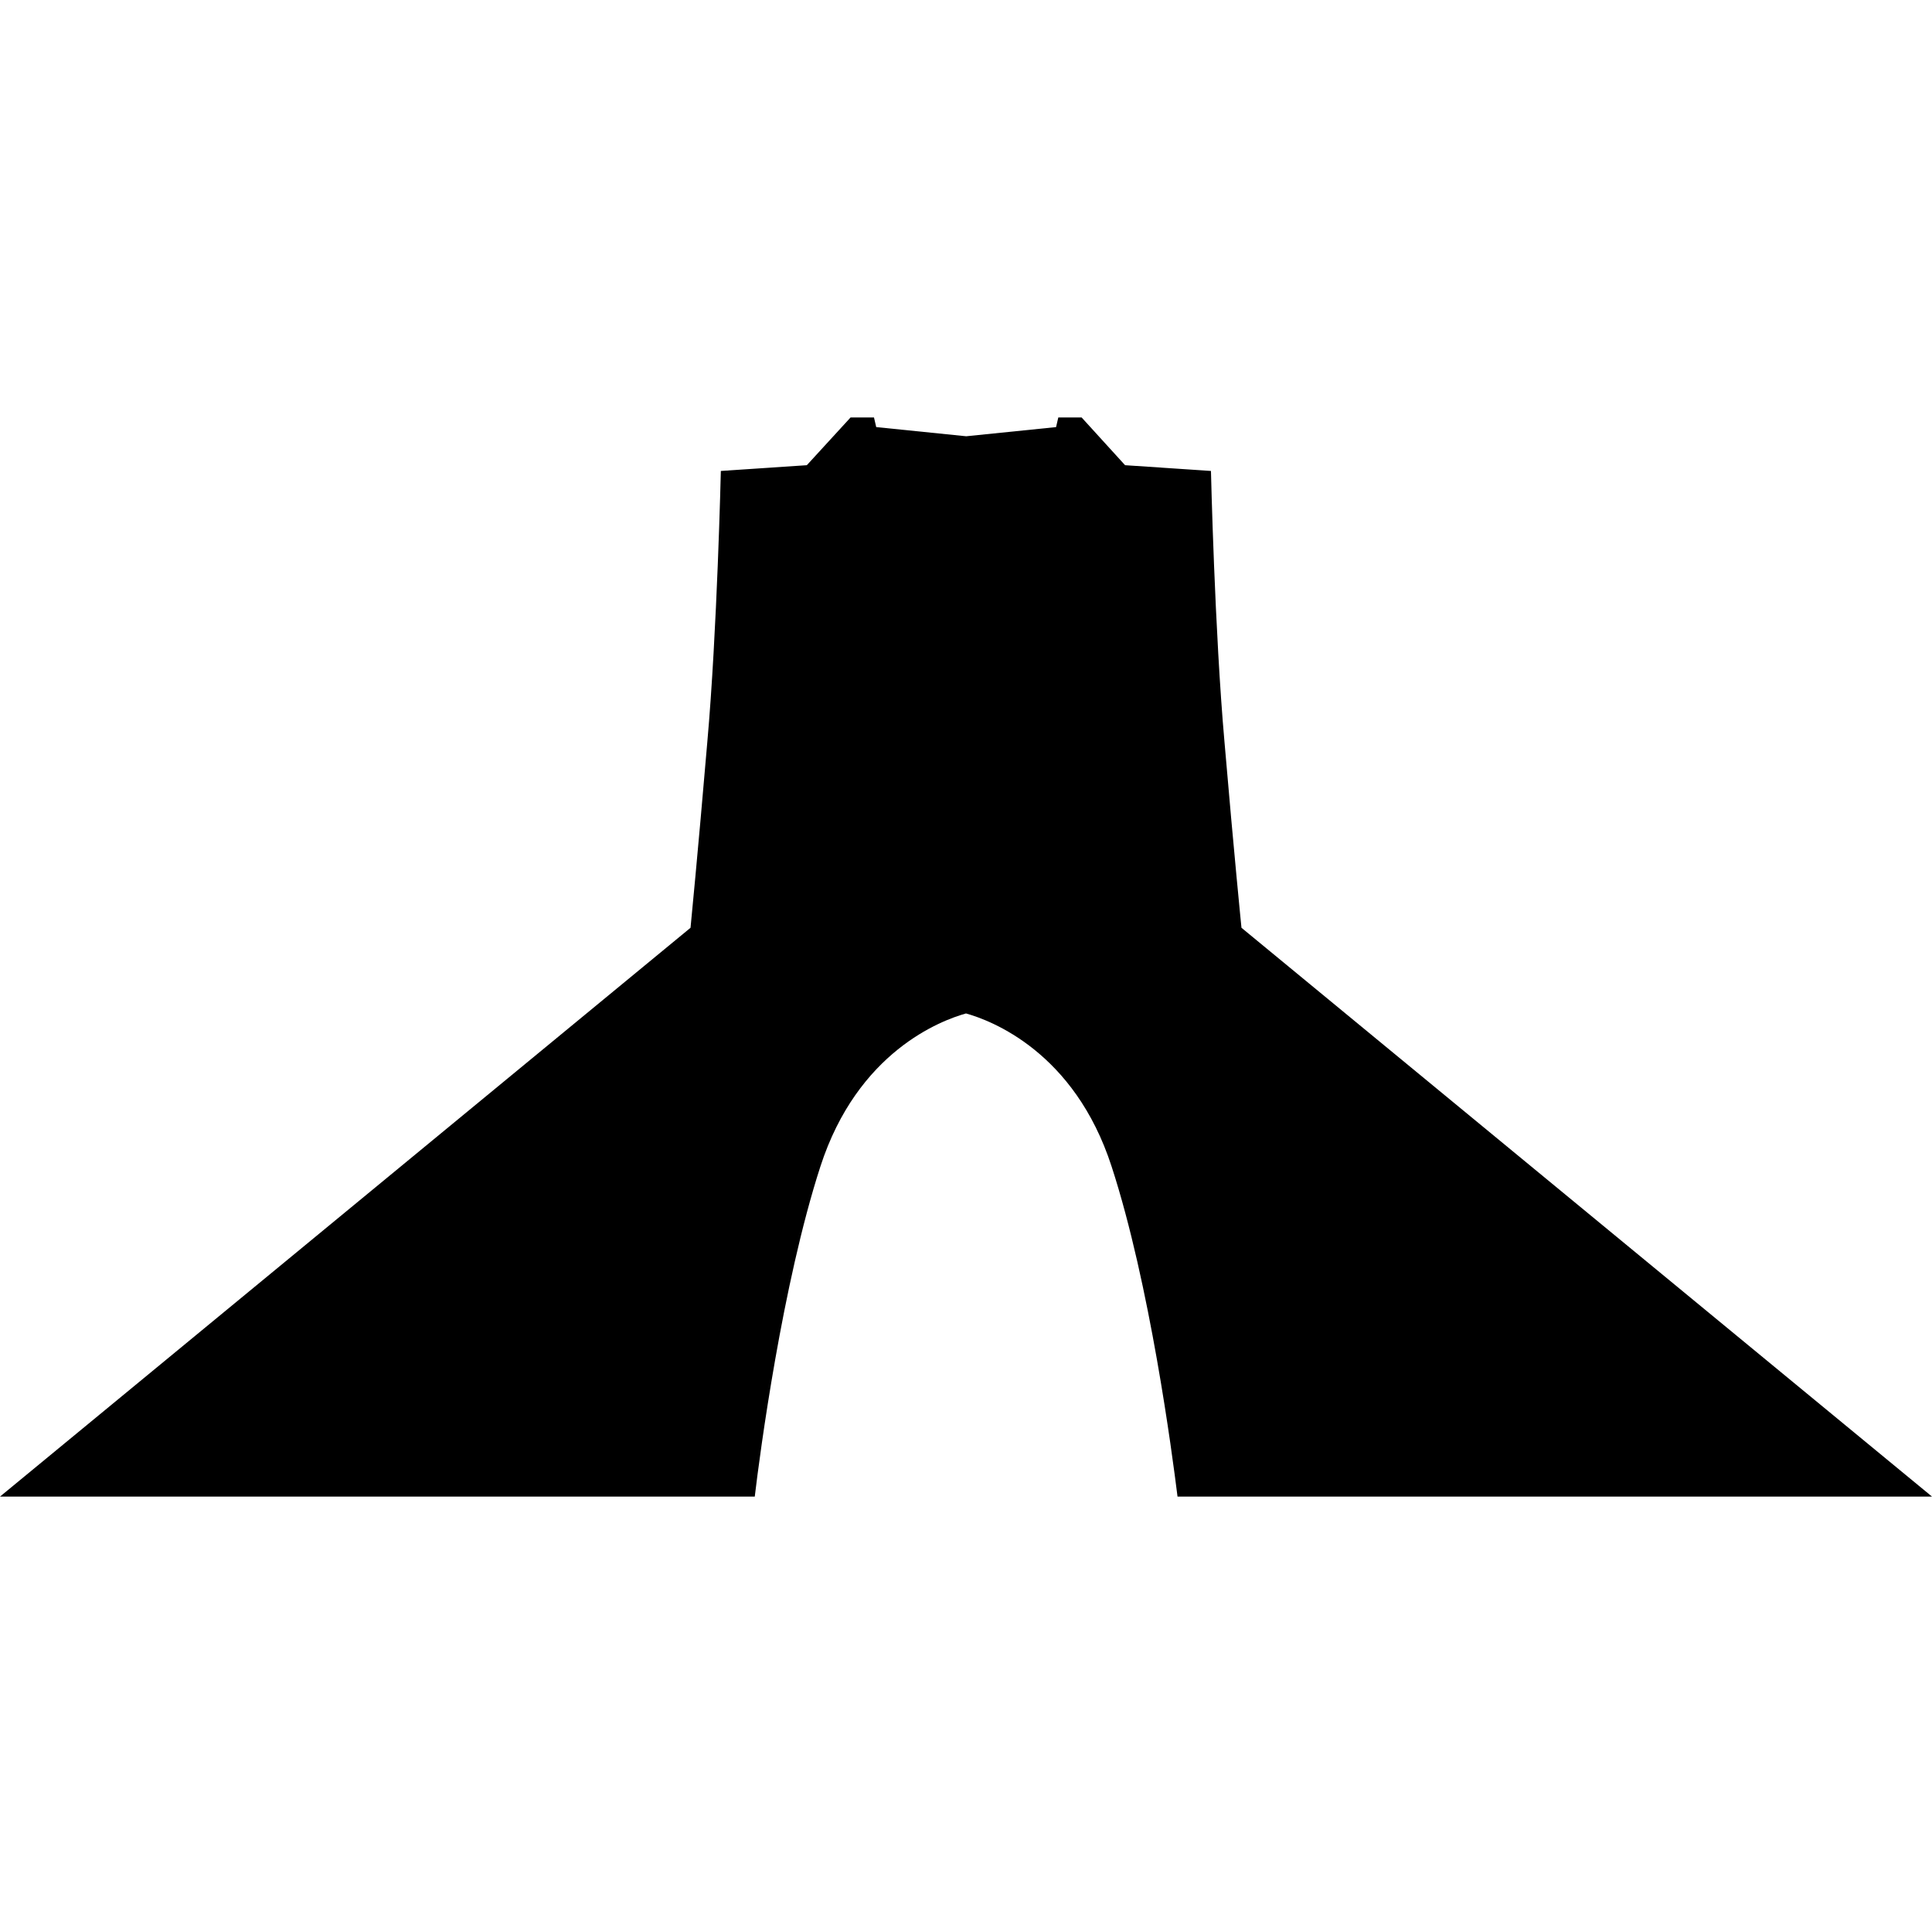
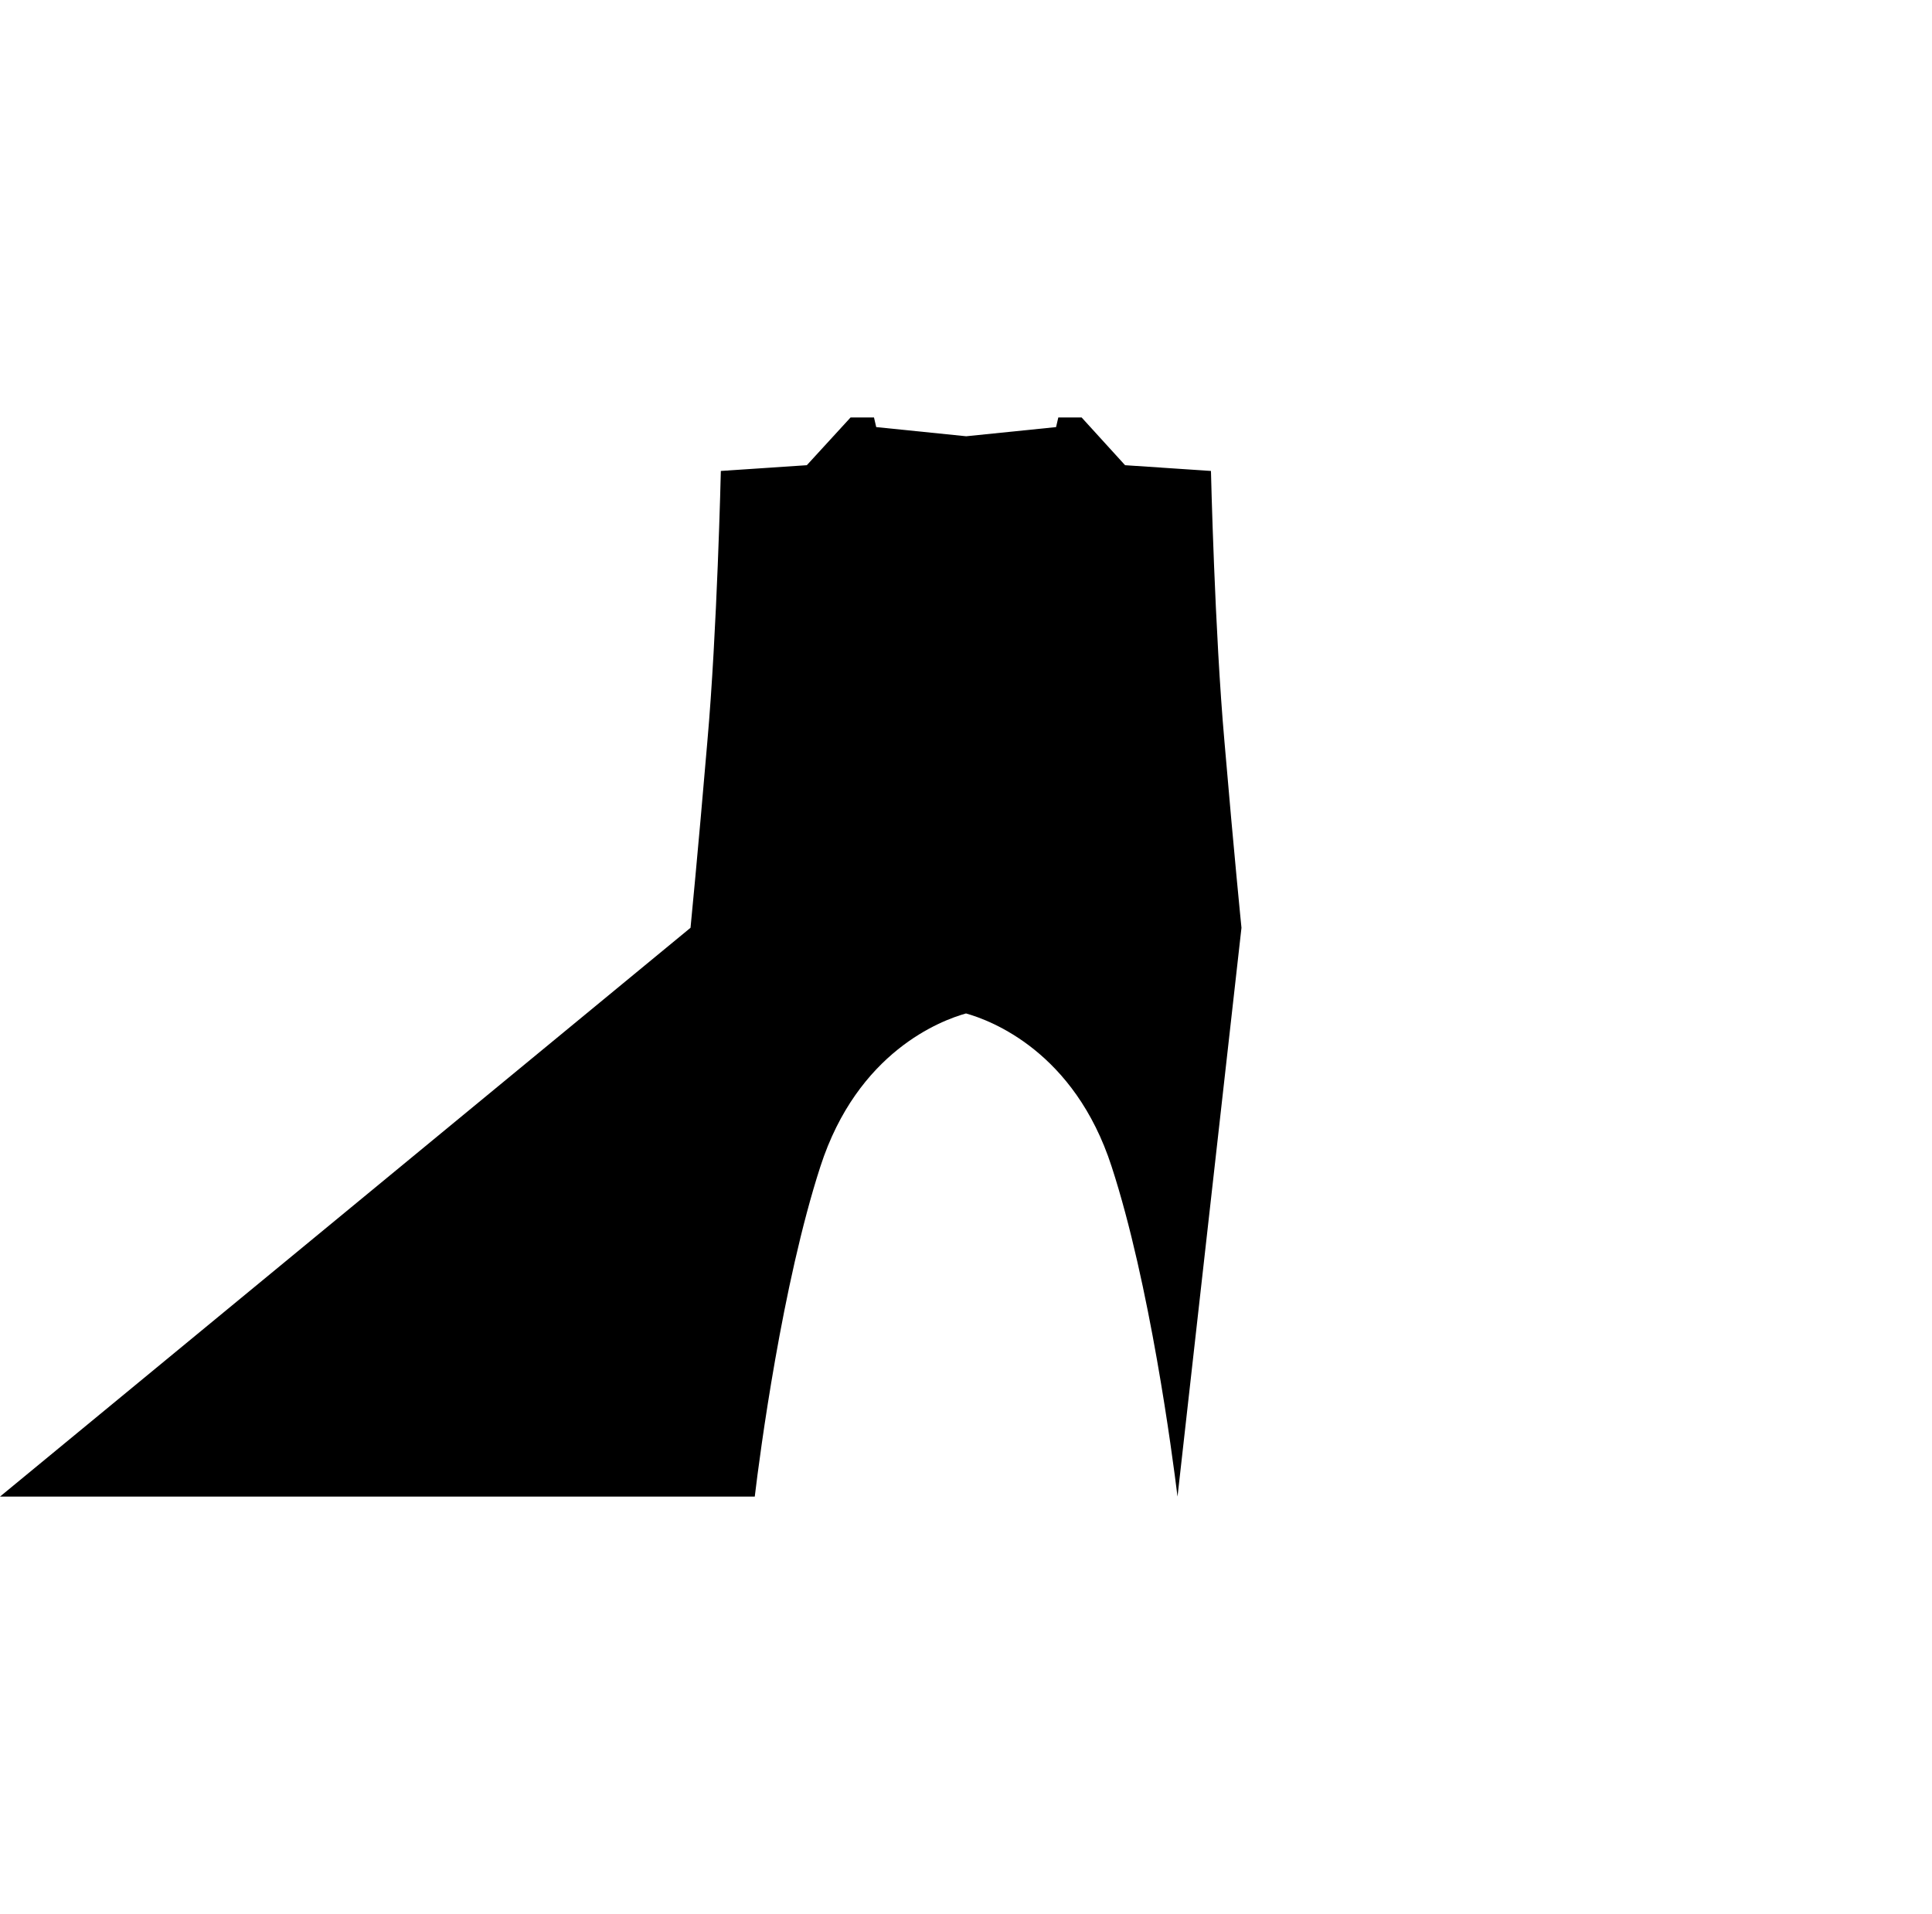
<svg xmlns="http://www.w3.org/2000/svg" version="1.1" id="Capa_1" x="0px" y="0px" width="19.82px" height="19.639px" viewBox="0 0 19.82 19.639" enable-background="new 0 0 19.82 19.639" xml:space="preserve">
-   <path d="M12.736,9.519c0,0-0.077-0.764-0.174-1.904c-0.101-1.135-0.139-2.783-0.139-2.783l-0.881-0.059l-0.446-0.49h-0.239  l-0.023,0.099L9.912,4.476L8.989,4.382L8.966,4.283H8.726l-0.449,0.49L7.395,4.832c0,0-0.038,1.648-0.139,2.783  C7.159,8.757,7.084,9.519,7.084,9.519L0,15.355h7.743c0.052-0.439,0.282-2.179,0.673-3.386c0.382-1.181,1.24-1.5,1.494-1.571  c0.254,0.071,1.112,0.391,1.494,1.571c0.393,1.207,0.621,2.944,0.676,3.386h7.74L12.736,9.519z" />
+   <path d="M12.736,9.519c0,0-0.077-0.764-0.174-1.904c-0.101-1.135-0.139-2.783-0.139-2.783l-0.881-0.059l-0.446-0.49h-0.239  l-0.023,0.099L9.912,4.476L8.989,4.382L8.966,4.283H8.726l-0.449,0.49L7.395,4.832c0,0-0.038,1.648-0.139,2.783  C7.159,8.757,7.084,9.519,7.084,9.519L0,15.355h7.743c0.052-0.439,0.282-2.179,0.673-3.386c0.382-1.181,1.24-1.5,1.494-1.571  c0.254,0.071,1.112,0.391,1.494,1.571c0.393,1.207,0.621,2.944,0.676,3.386L12.736,9.519z" />
</svg>